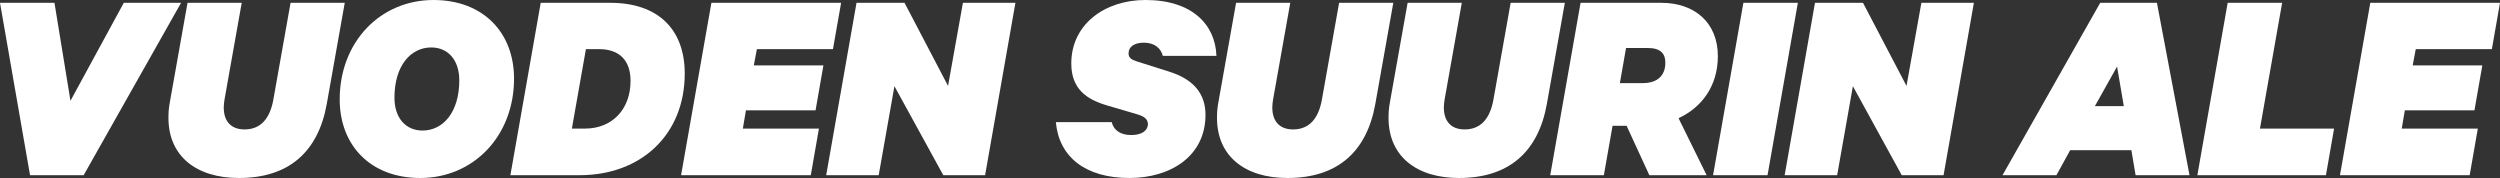
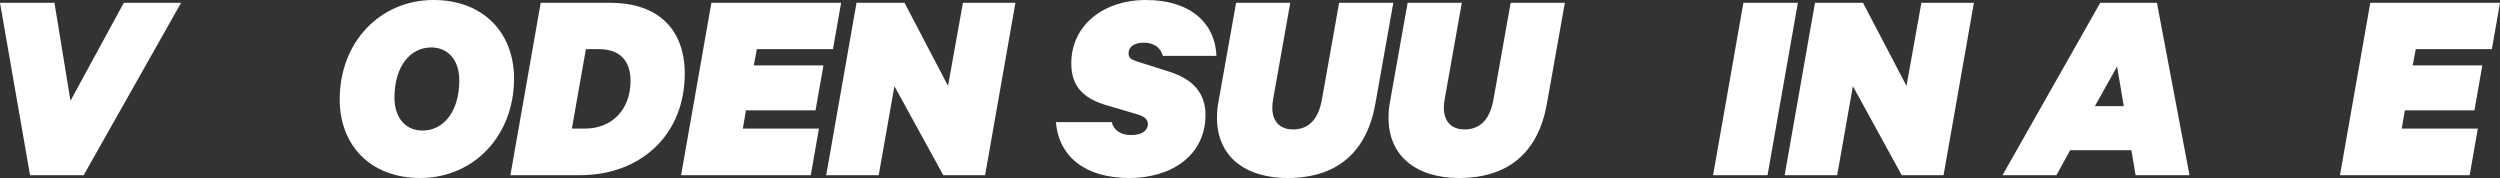
<svg xmlns="http://www.w3.org/2000/svg" id="Layer_2" data-name="Layer 2" viewBox="0 0 979.54 69.74">
  <rect x="0" y="0" width="979.54" height="69.74" fill="#333333" stroke="none" />
  <defs>
    <style>
      .cls-1 {
        fill: #fff;
      }
    </style>
  </defs>
  <g id="Layer_1-2" data-name="Layer 1">
    <g>
      <path class="cls-1" d="M11.77,68.64L0,1.1h21.34l6.27,38.39L48.51,1.1h22.44l-38.17,67.54H11.77Z" />
-       <path class="cls-1" d="M66,46.2c0-1.98.11-3.96.55-6.16L73.48,1.1h21.23l-6.71,37.73c-.22,1.21-.33,2.31-.33,3.3,0,5.5,2.97,8.58,8.14,8.58,6.38,0,10.01-4.29,11.33-11.88L113.85,1.1h21.23l-7.04,39.6c-3.41,19.03-15.07,29.04-34.43,29.04-16.72,0-27.61-8.58-27.61-23.54Z" />
      <path class="cls-1" d="M133.1,38.94c0-22.55,15.95-38.94,36.74-38.94,19.58,0,31.57,12.87,31.57,30.8,0,22.55-15.95,38.94-36.74,38.94-19.58,0-31.57-12.87-31.57-30.8ZM179.96,31.46c0-7.92-4.4-12.87-11-12.87-8.03,0-14.41,7.15-14.41,19.69,0,7.92,4.4,12.87,11,12.87,8.03,0,14.41-7.15,14.41-19.69Z" />
      <path class="cls-1" d="M211.86,1.1h27.17c19.14,0,29.26,10.67,29.26,27.72,0,23.98-17.16,39.82-41.14,39.82h-27.17L211.86,1.1ZM229.24,50.38c10.56,0,17.82-7.48,17.82-18.7,0-7.81-4.18-12.43-12.32-12.43h-5.17l-5.5,31.13h5.17Z" />
      <path class="cls-1" d="M329.56,1.1l-3.19,18.15h-29.81l-1.21,6.38h27.28l-3.08,17.6h-27.28l-1.21,7.15h29.81l-3.19,18.26h-50.82L278.74,1.1h50.82Z" />
      <path class="cls-1" d="M385.98,68.64h-16.39l-19.14-34.87-6.16,34.87h-20.57L335.6,1.1h18.81l17.05,32.56,5.83-32.56h20.57l-11.88,67.54Z" />
      <path class="cls-1" d="M455.61,21.89c-.66-2.75-3.08-5.17-7.37-5.17-3.74,0-6.05,1.54-6.05,4.18,0,1.65.99,2.42,2.97,3.08l12.87,4.07c9.9,3.08,14.3,8.91,14.3,16.94,0,16.17-13.64,24.75-29.81,24.75-17.38,0-27.61-8.36-28.82-21.89h21.89c.77,3.3,3.63,5.06,7.59,5.06,4.18,0,6.38-1.65,6.6-4.07,0-2.31-1.54-3.3-4.62-4.18l-11.22-3.3c-8.36-2.42-14.19-6.6-14.19-16.5,0-15.4,13.2-24.86,29.04-24.86,18.37,0,27.39,9.68,27.83,21.89h-21.01Z" />
      <path class="cls-1" d="M476.84,46.2c0-1.98.11-3.96.55-6.16l6.93-38.94h21.23l-6.71,37.73c-.22,1.21-.33,2.31-.33,3.3,0,5.5,2.97,8.58,8.14,8.58,6.38,0,10.01-4.29,11.33-11.88l6.71-37.73h21.23l-7.04,39.6c-3.41,19.03-15.07,29.04-34.43,29.04-16.72,0-27.61-8.58-27.61-23.54Z" />
      <path class="cls-1" d="M544.05,46.2c0-1.98.11-3.96.55-6.16l6.93-38.94h21.23l-6.71,37.73c-.22,1.21-.33,2.31-.33,3.3,0,5.5,2.97,8.58,8.14,8.58,6.38,0,10.01-4.29,11.33-11.88l6.71-37.73h21.23l-7.04,39.6c-3.41,19.03-15.07,29.04-34.43,29.04-16.72,0-27.61-8.58-27.61-23.54Z" />
-       <path class="cls-1" d="M631.83,49.28l-3.41,19.36h-21.01l11.88-67.54h31.57c13.2,0,22.22,7.81,22.22,20.9,0,11.77-6.38,20.13-15.4,24.31l11,22.33h-22.44l-8.91-19.36h-5.5ZM634.69,32.56h9.02c5.83,0,8.8-3.08,8.8-8.03,0-3.41-1.76-5.72-6.82-5.72h-8.58l-2.42,13.75Z" />
      <path class="cls-1" d="M692.55,68.64h-21.34l11.88-67.54h21.34l-11.88,67.54Z" />
      <path class="cls-1" d="M761.52,68.64h-16.39l-19.14-34.87-6.16,34.87h-20.57l11.88-67.54h18.81l17.05,32.56,5.83-32.56h20.57l-11.88,67.54Z" />
      <path class="cls-1" d="M845.12,1.1l12.76,67.54h-21.12l-1.65-9.79h-23.98l-5.39,9.79h-21.12L822.9,1.1h22.22ZM820.81,41.58h11.33l-2.64-15.51-8.69,15.51Z" />
-       <path class="cls-1" d="M872.84,1.1h21.34l-8.69,49.28h29.04l-3.19,18.26h-50.38l11.88-67.54Z" />
      <path class="cls-1" d="M979.54,1.1l-3.19,18.15h-29.81l-1.21,6.38h27.28l-3.08,17.6h-27.28l-1.21,7.15h29.81l-3.19,18.26h-50.82l11.88-67.54h50.82Z" />
    </g>
  </g>
</svg>